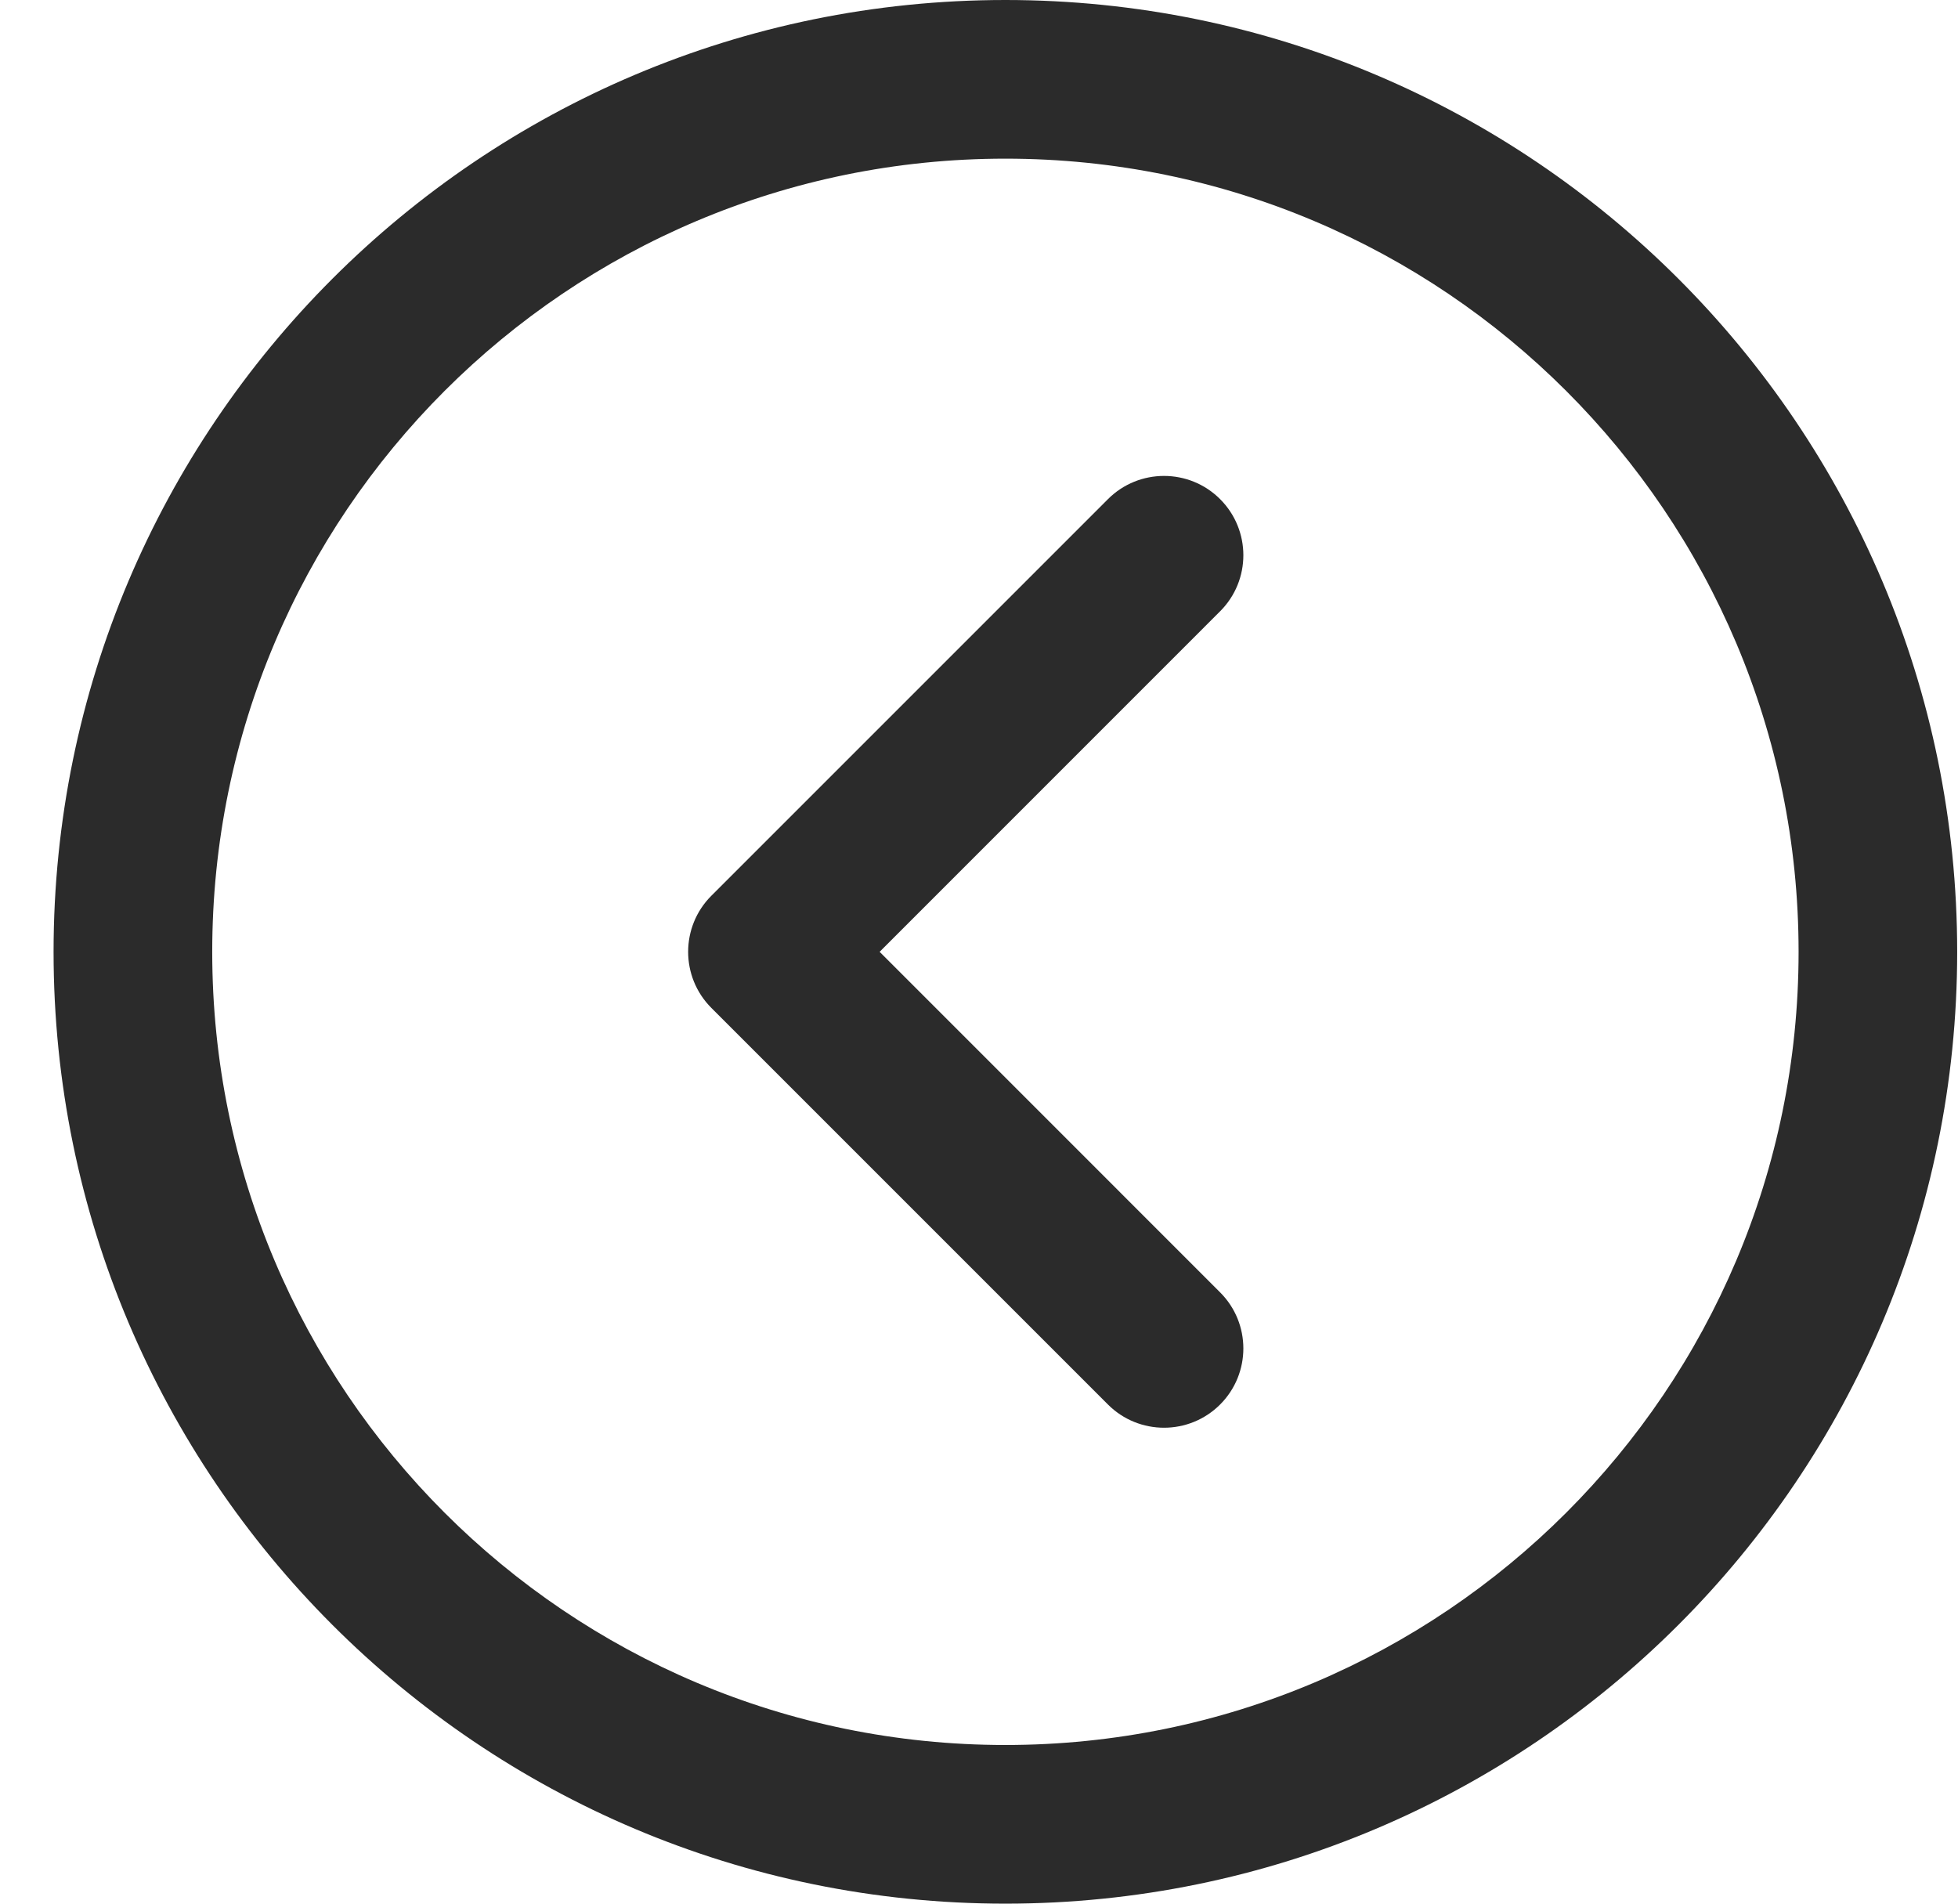
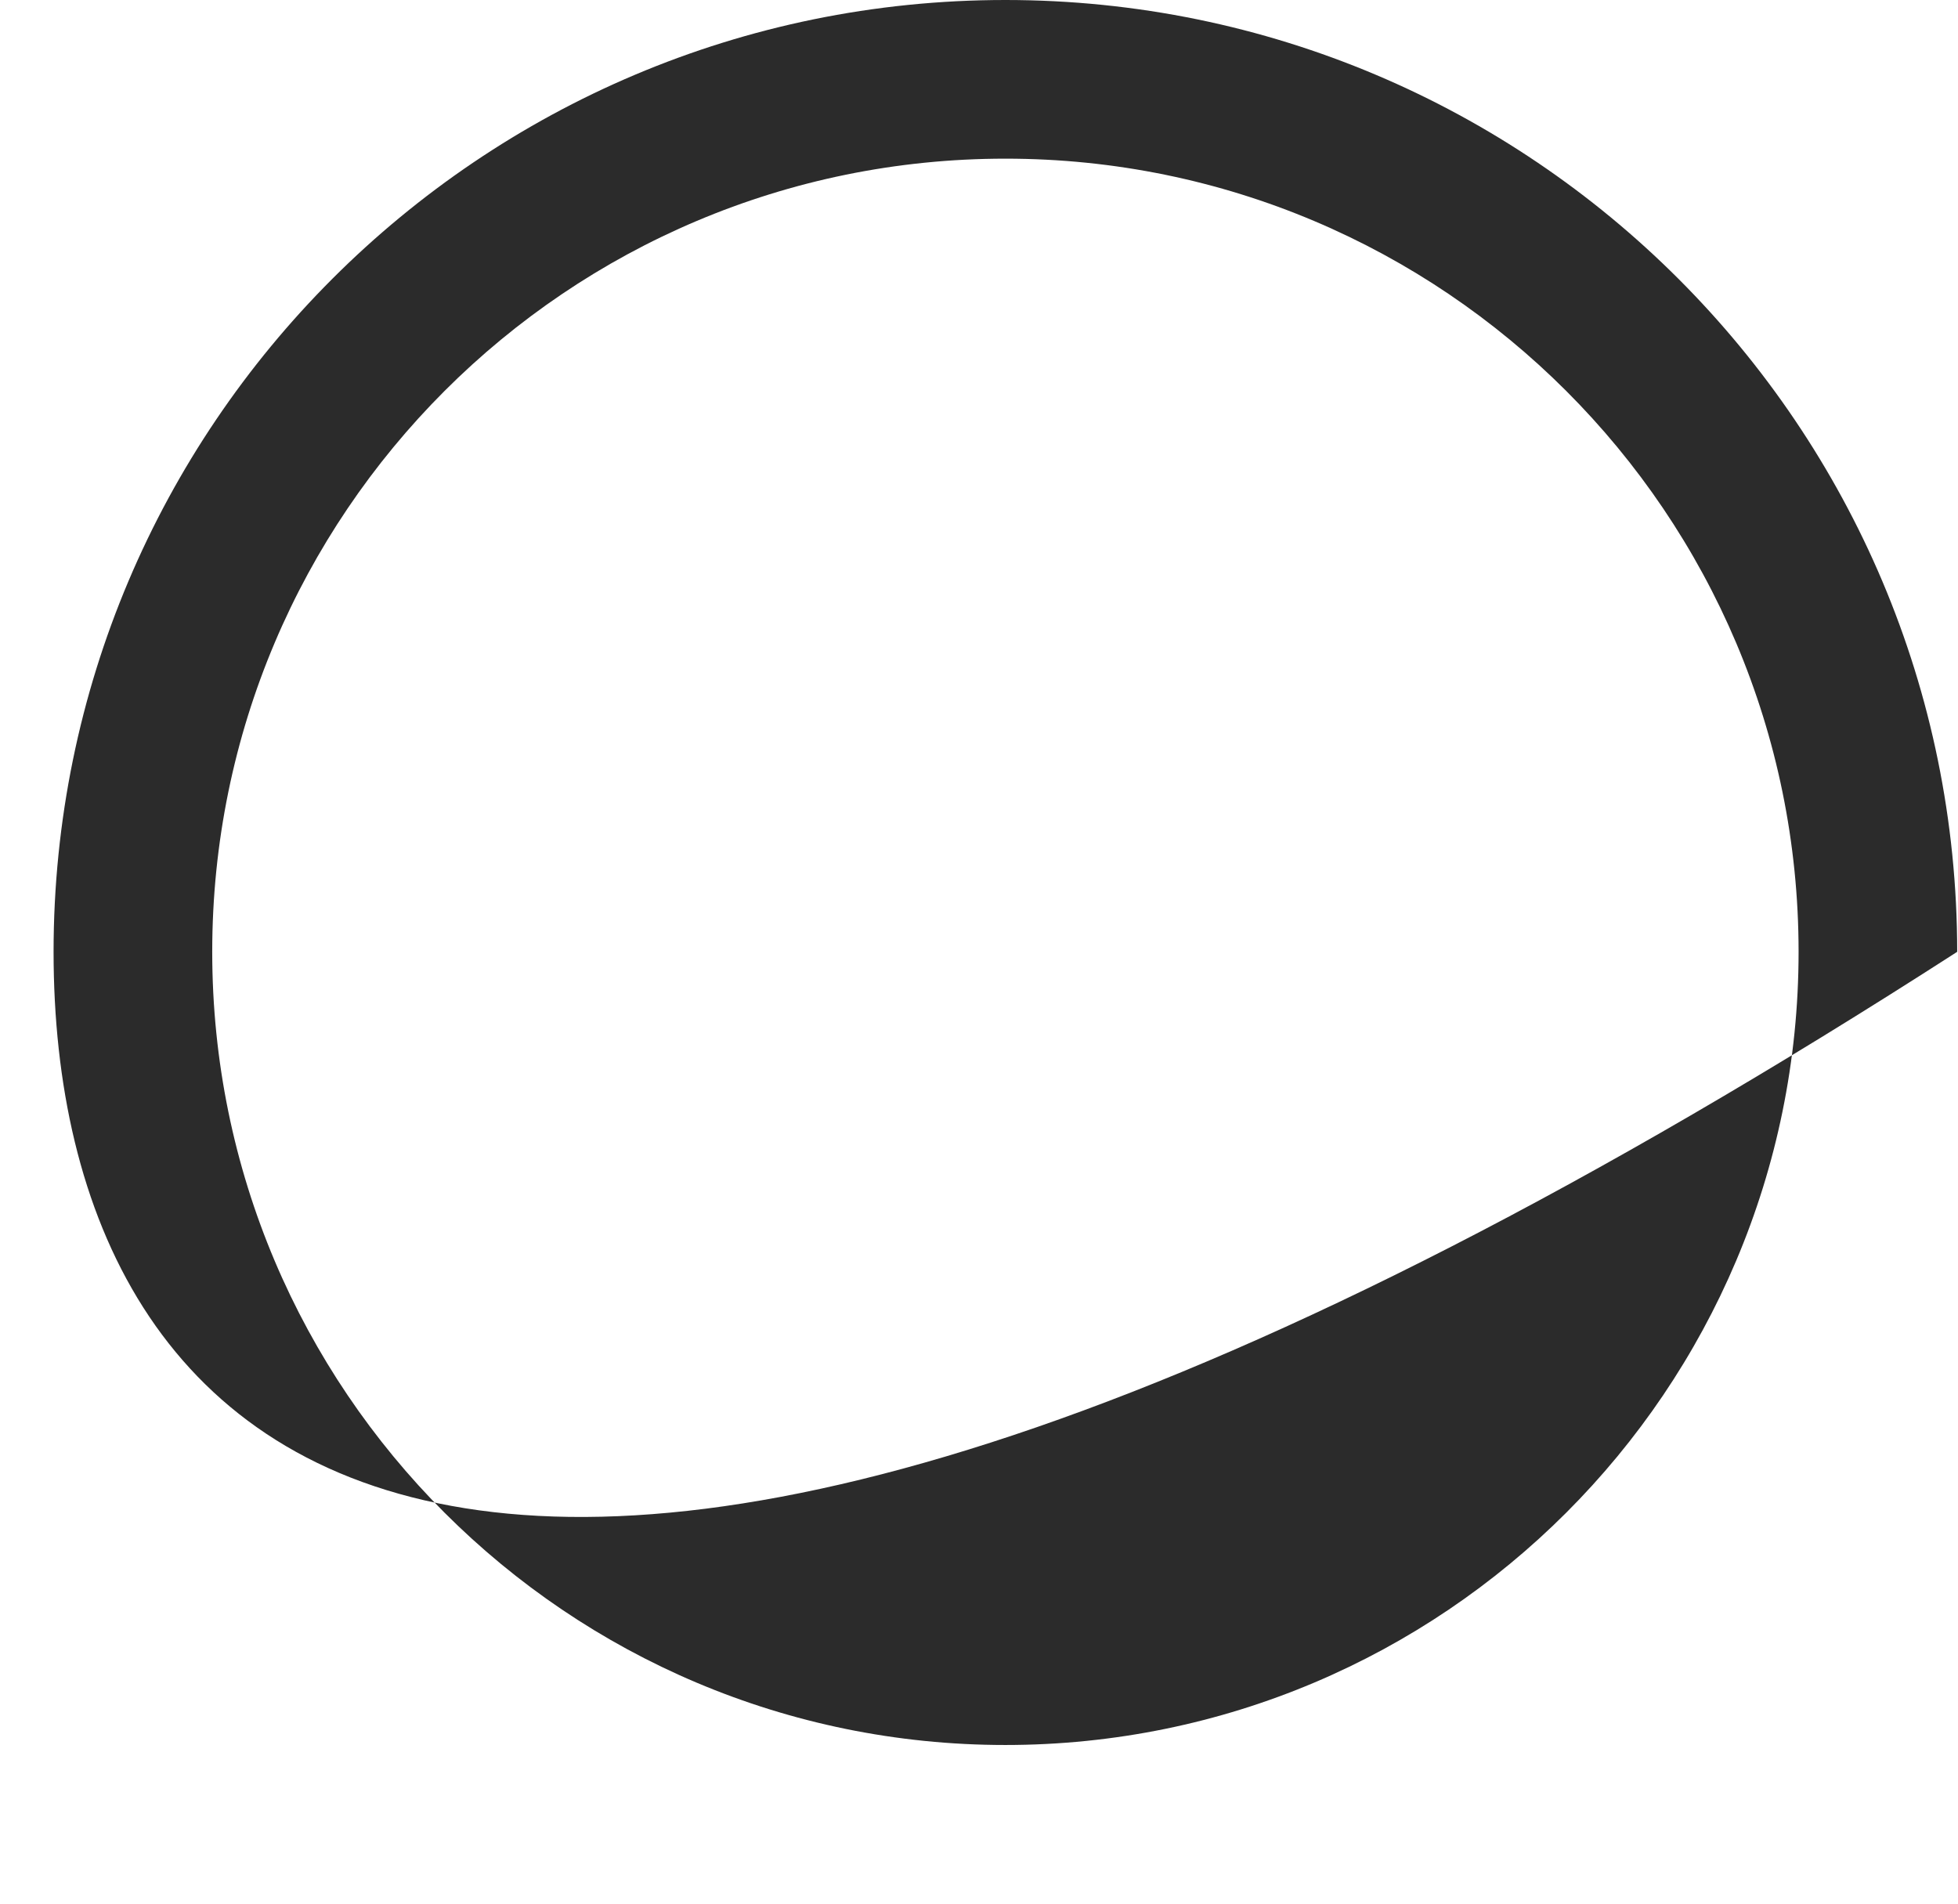
<svg xmlns="http://www.w3.org/2000/svg" width="36" height="35" viewBox="0 0 36 35" fill="none">
-   <path d="M18.485 0C28.15 0 35.985 7.835 35.985 17.5C35.985 27.165 28.15 35 18.485 35C8.821 35 0.985 27.165 0.985 17.5C0.985 7.835 8.821 0 18.485 0ZM18.485 32.083C26.539 32.083 33.069 25.554 33.069 17.5C33.069 9.446 26.539 2.917 18.485 2.917C10.431 2.917 3.902 9.446 3.902 17.5C3.902 25.554 10.431 32.083 18.485 32.083Z" fill="#2B2B2B" />
-   <path d="M20.371 9.177C20.94 8.608 21.864 8.608 22.433 9.177C23.003 9.747 23.003 10.67 22.433 11.239L16.173 17.5L22.433 23.761C23.003 24.33 23.003 25.253 22.433 25.823C21.864 26.392 20.94 26.392 20.371 25.823L13.079 18.531C12.51 17.962 12.51 17.038 13.079 16.469L20.371 9.177Z" fill="#2B2B2B" />
+   <path d="M18.485 0C28.15 0 35.985 7.835 35.985 17.5C8.821 35 0.985 27.165 0.985 17.5C0.985 7.835 8.821 0 18.485 0ZM18.485 32.083C26.539 32.083 33.069 25.554 33.069 17.5C33.069 9.446 26.539 2.917 18.485 2.917C10.431 2.917 3.902 9.446 3.902 17.5C3.902 25.554 10.431 32.083 18.485 32.083Z" fill="#2B2B2B" />
</svg>